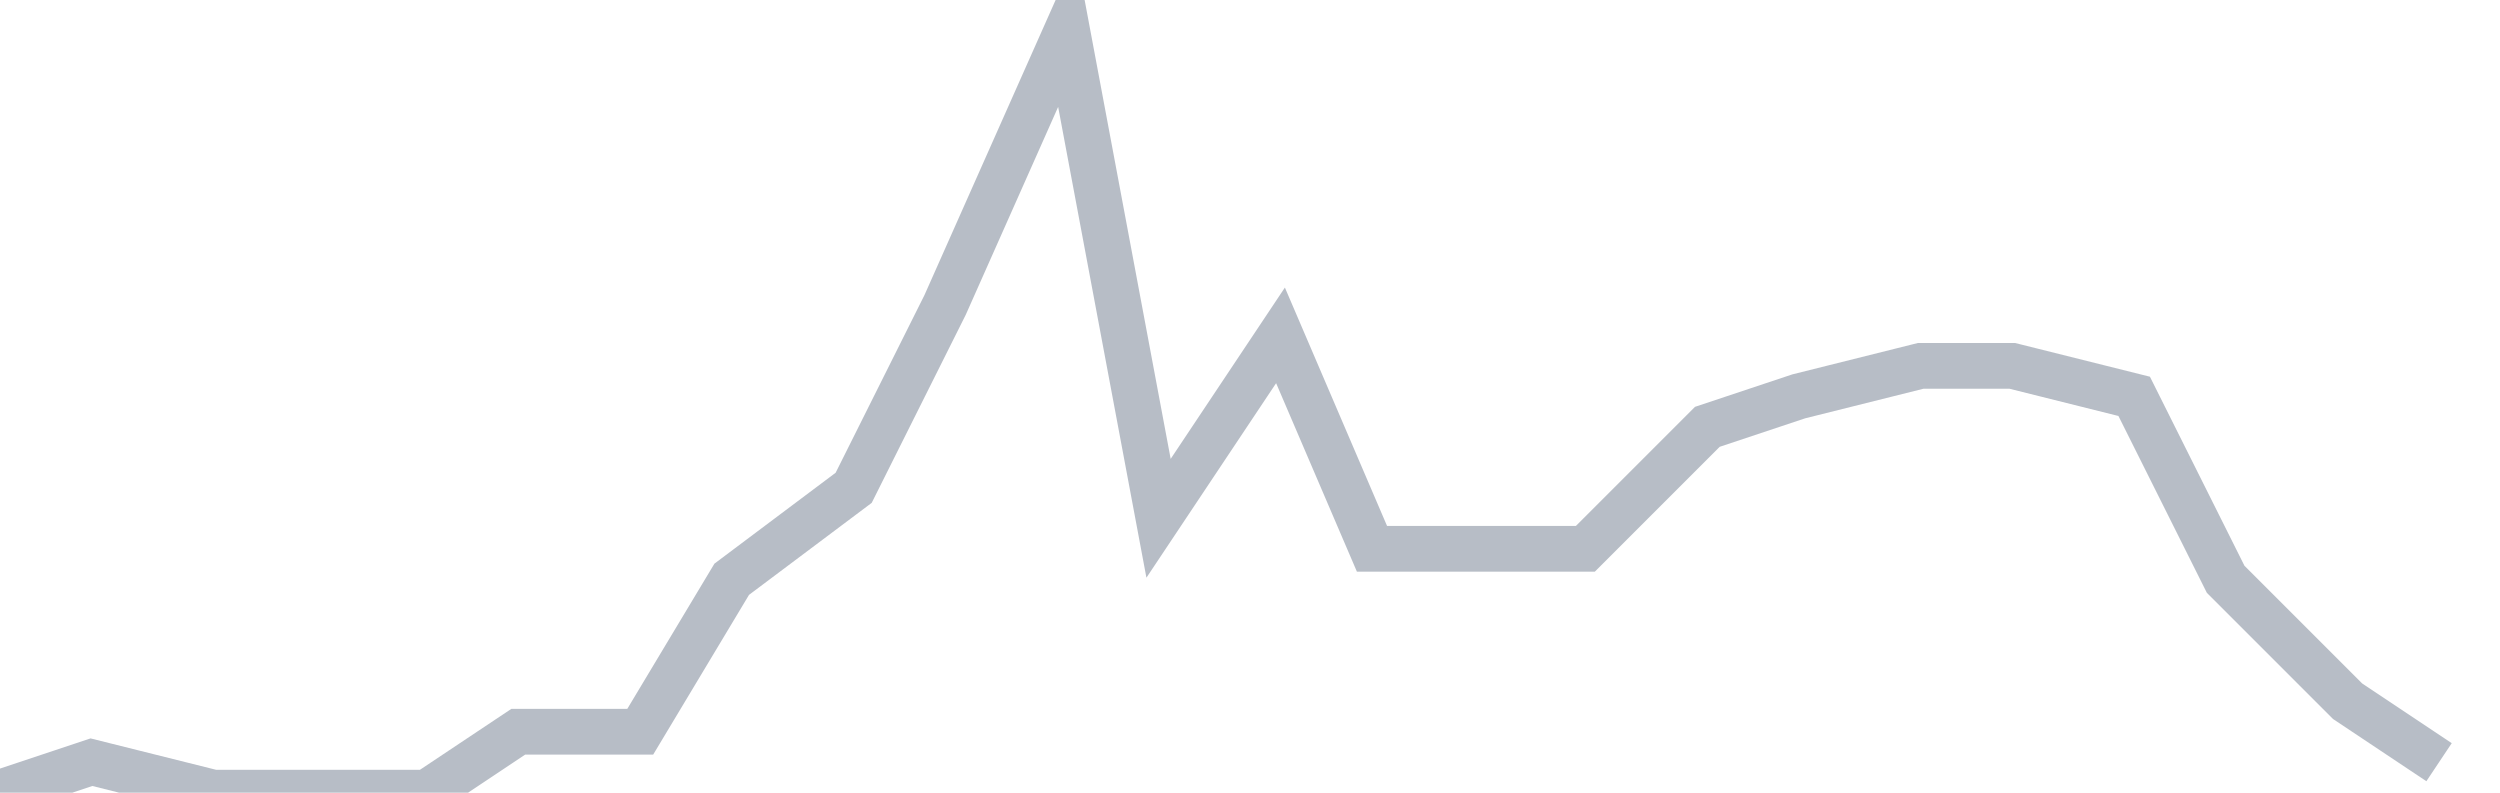
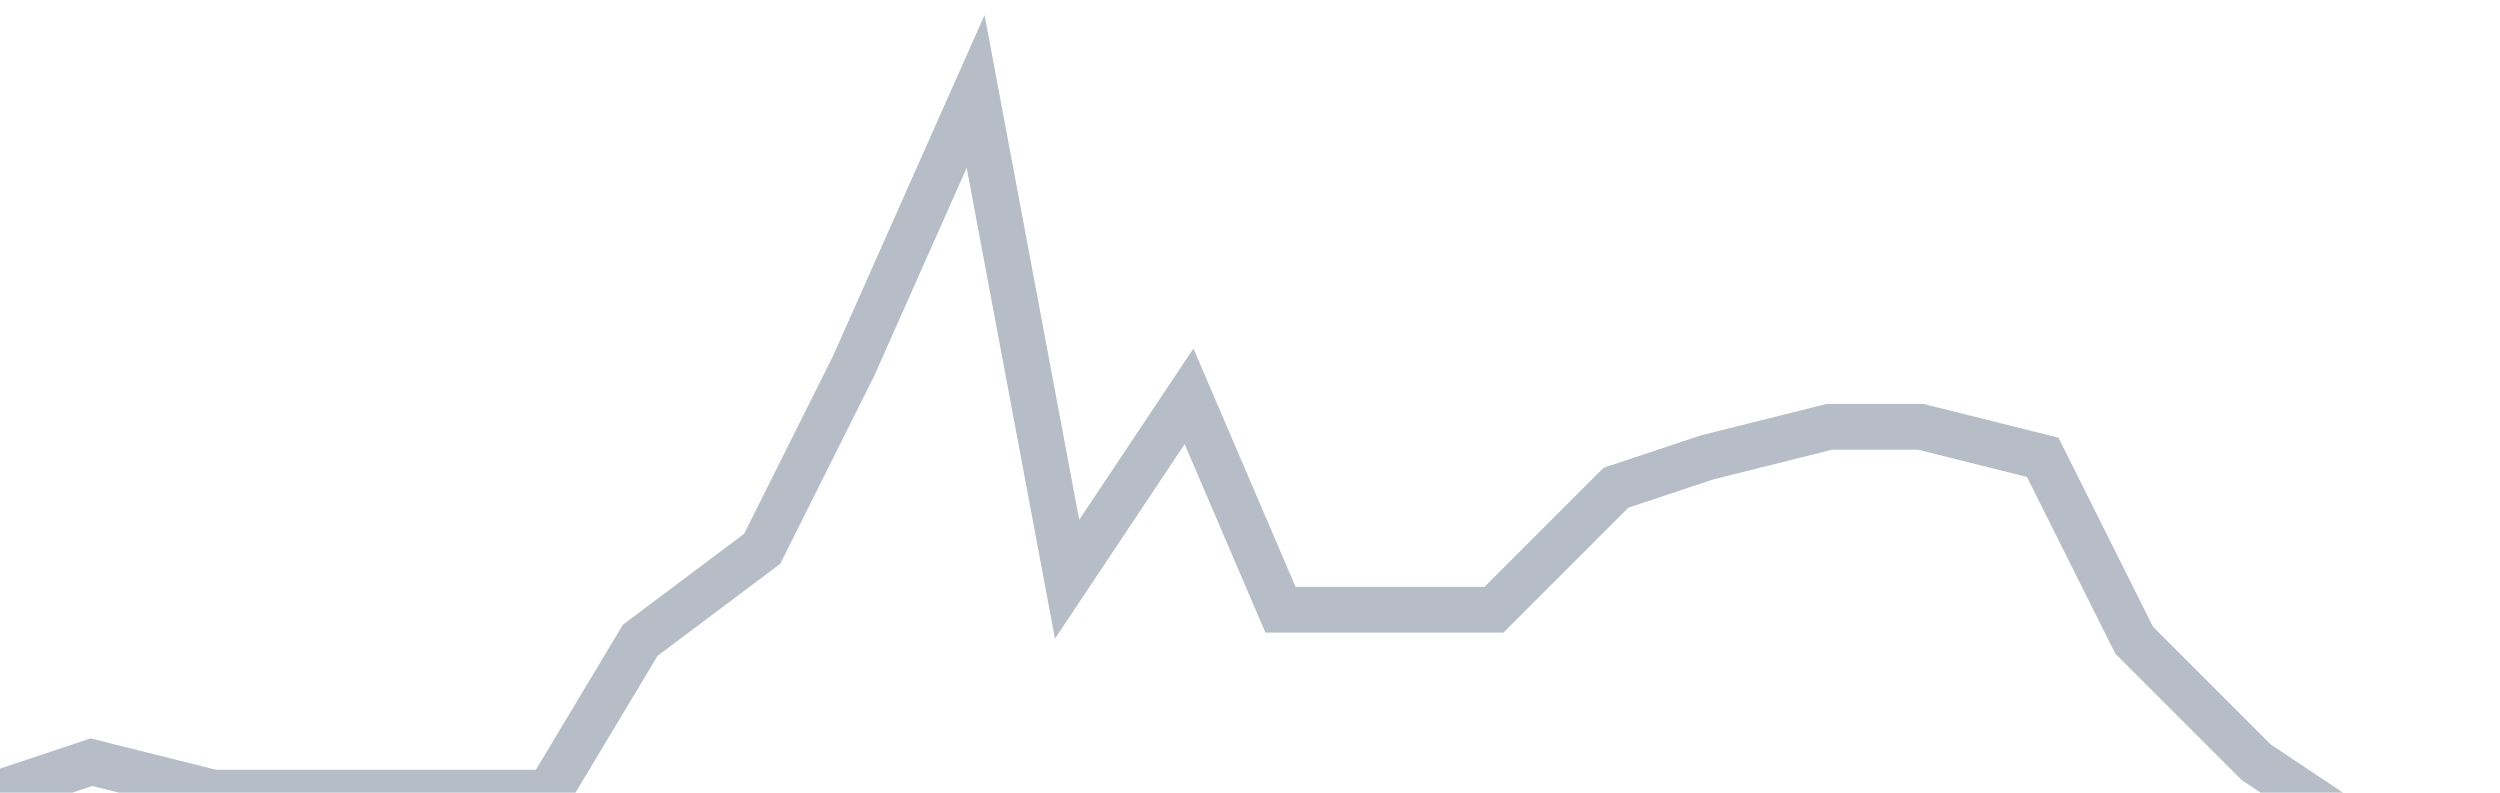
<svg xmlns="http://www.w3.org/2000/svg" width="82" height="26" fill="none">
-   <path d="M0 26l3-1 4 1h7l3-2h4l3-5 4-3 3-6 4-9 3 16 4-6 3 7h7l4-4 3-1 4-1h3l4 1 3 6 4 4 3 2" stroke="#B7BDC6" stroke-width="1.5" />
+   <path d="M0 26l3-1 4 1h7h4l3-5 4-3 3-6 4-9 3 16 4-6 3 7h7l4-4 3-1 4-1h3l4 1 3 6 4 4 3 2" stroke="#B7BDC6" stroke-width="1.5" />
</svg>